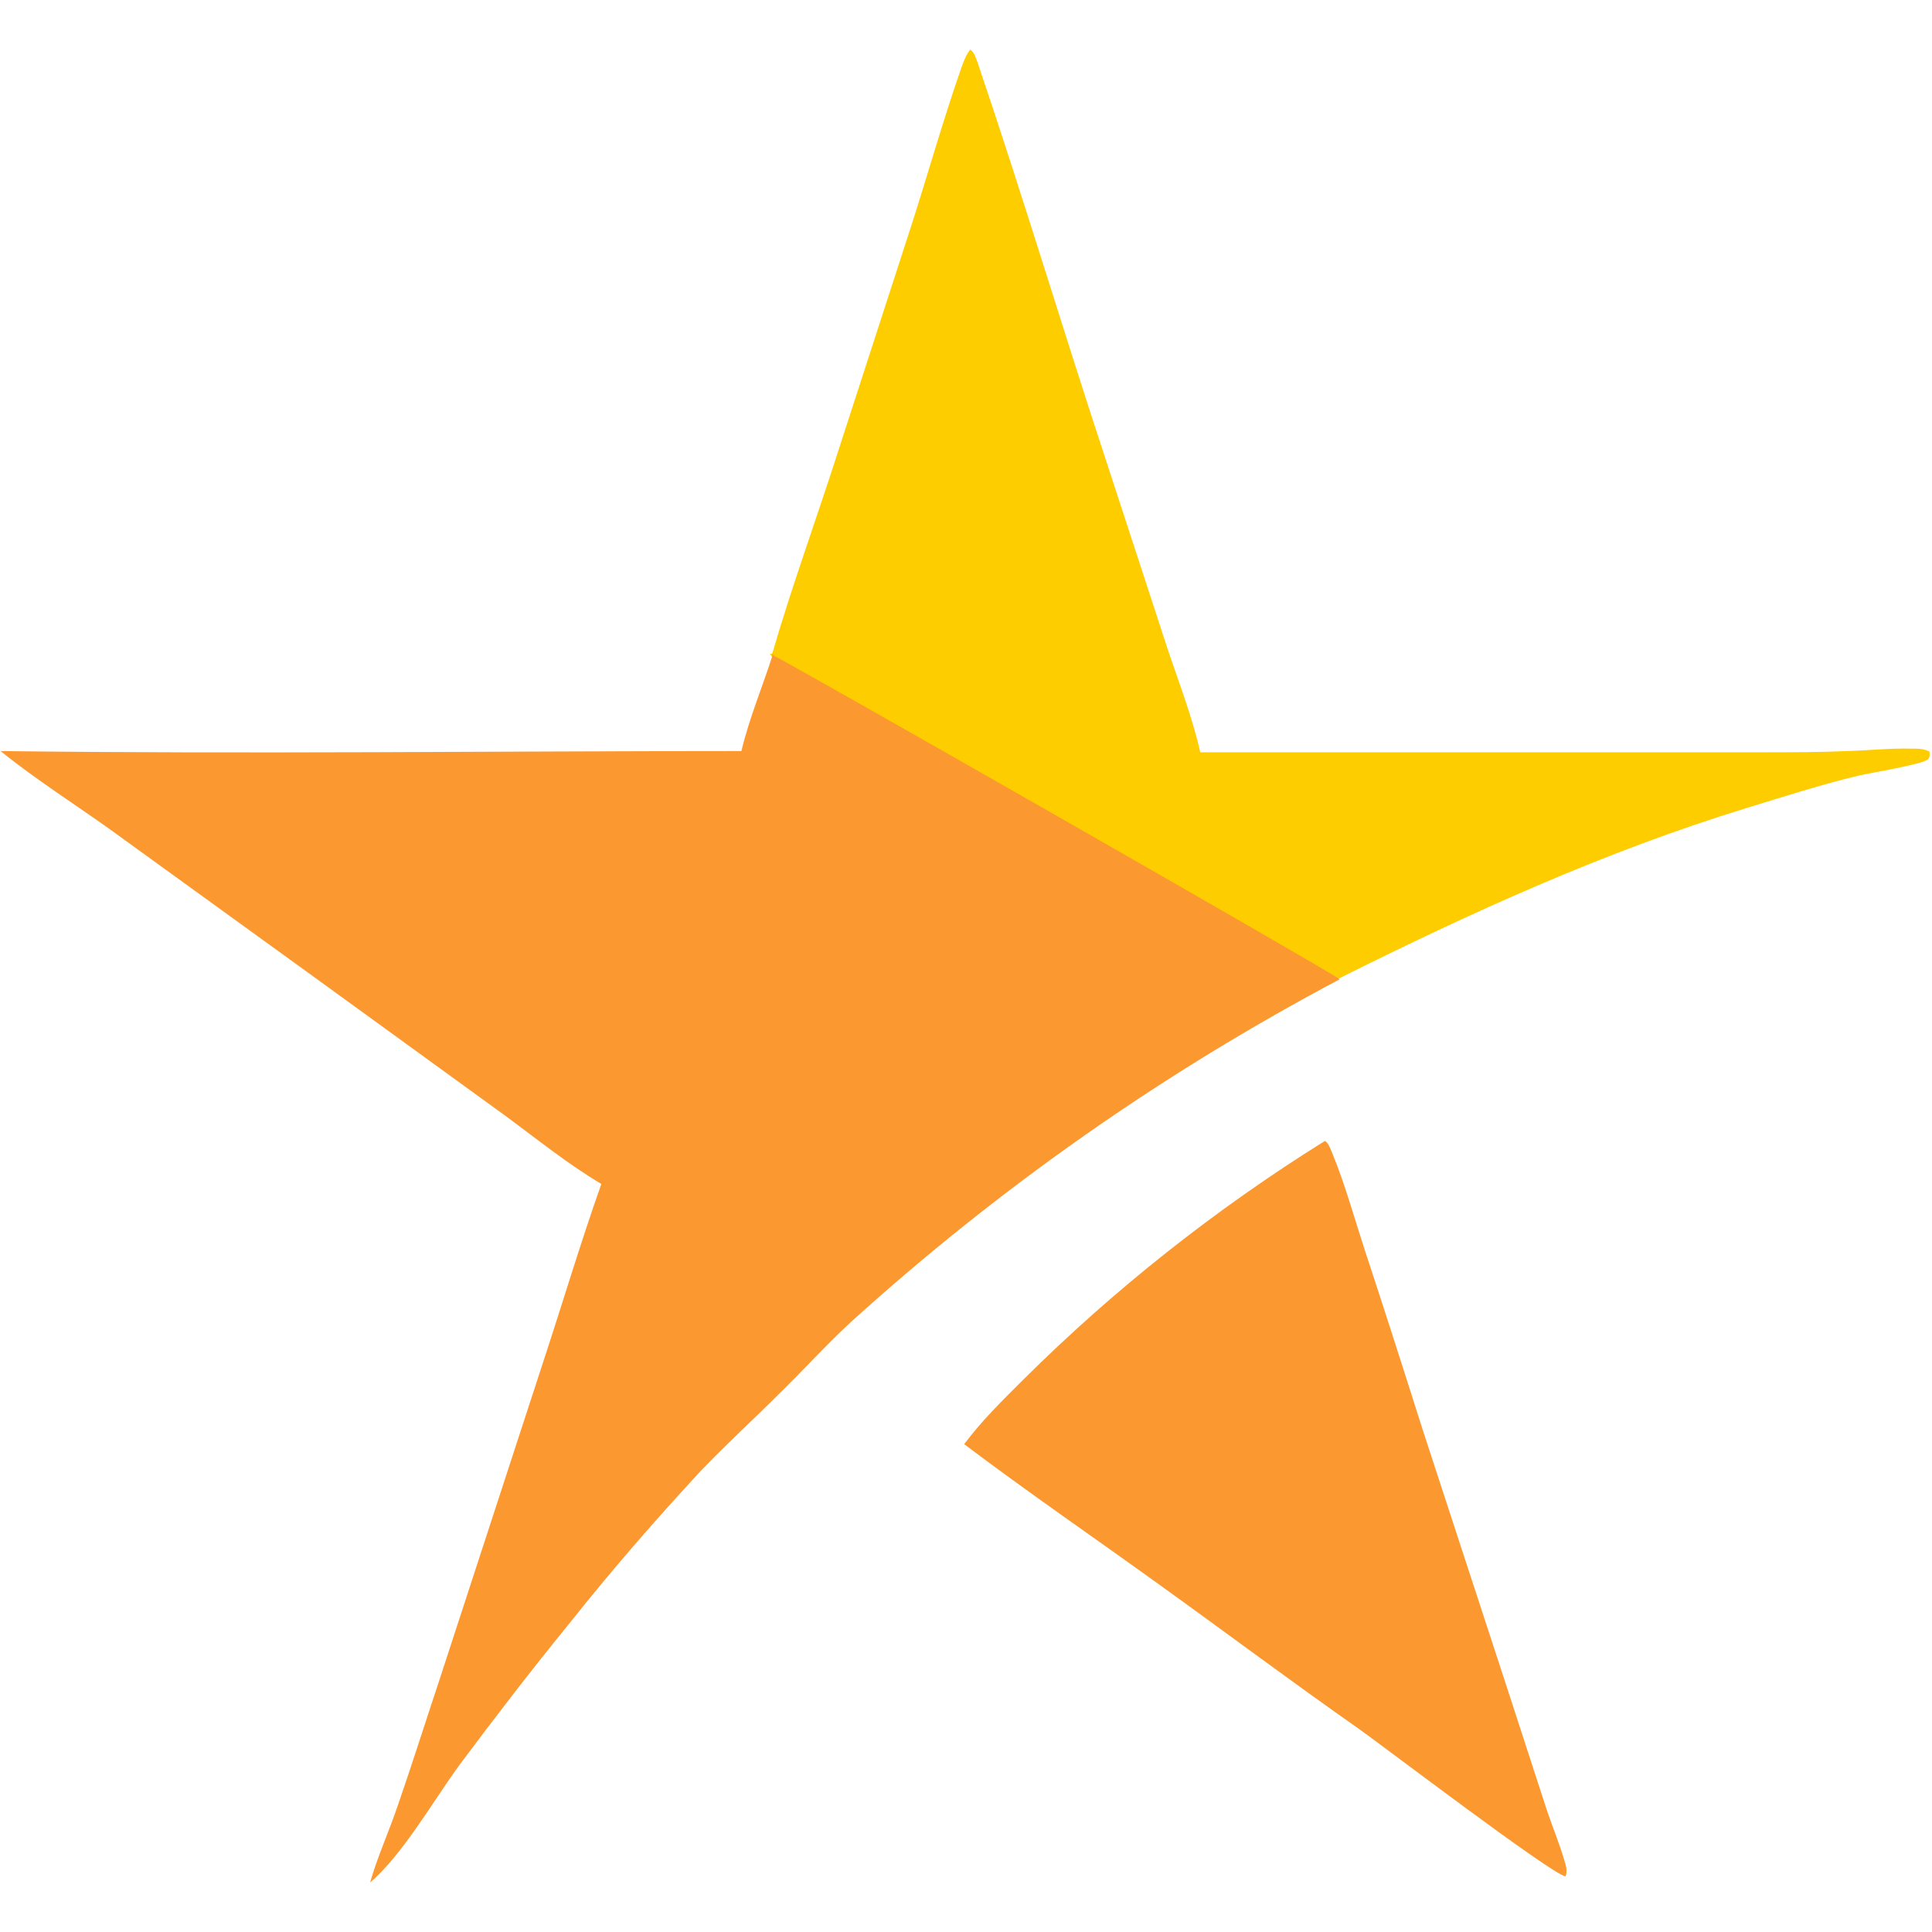
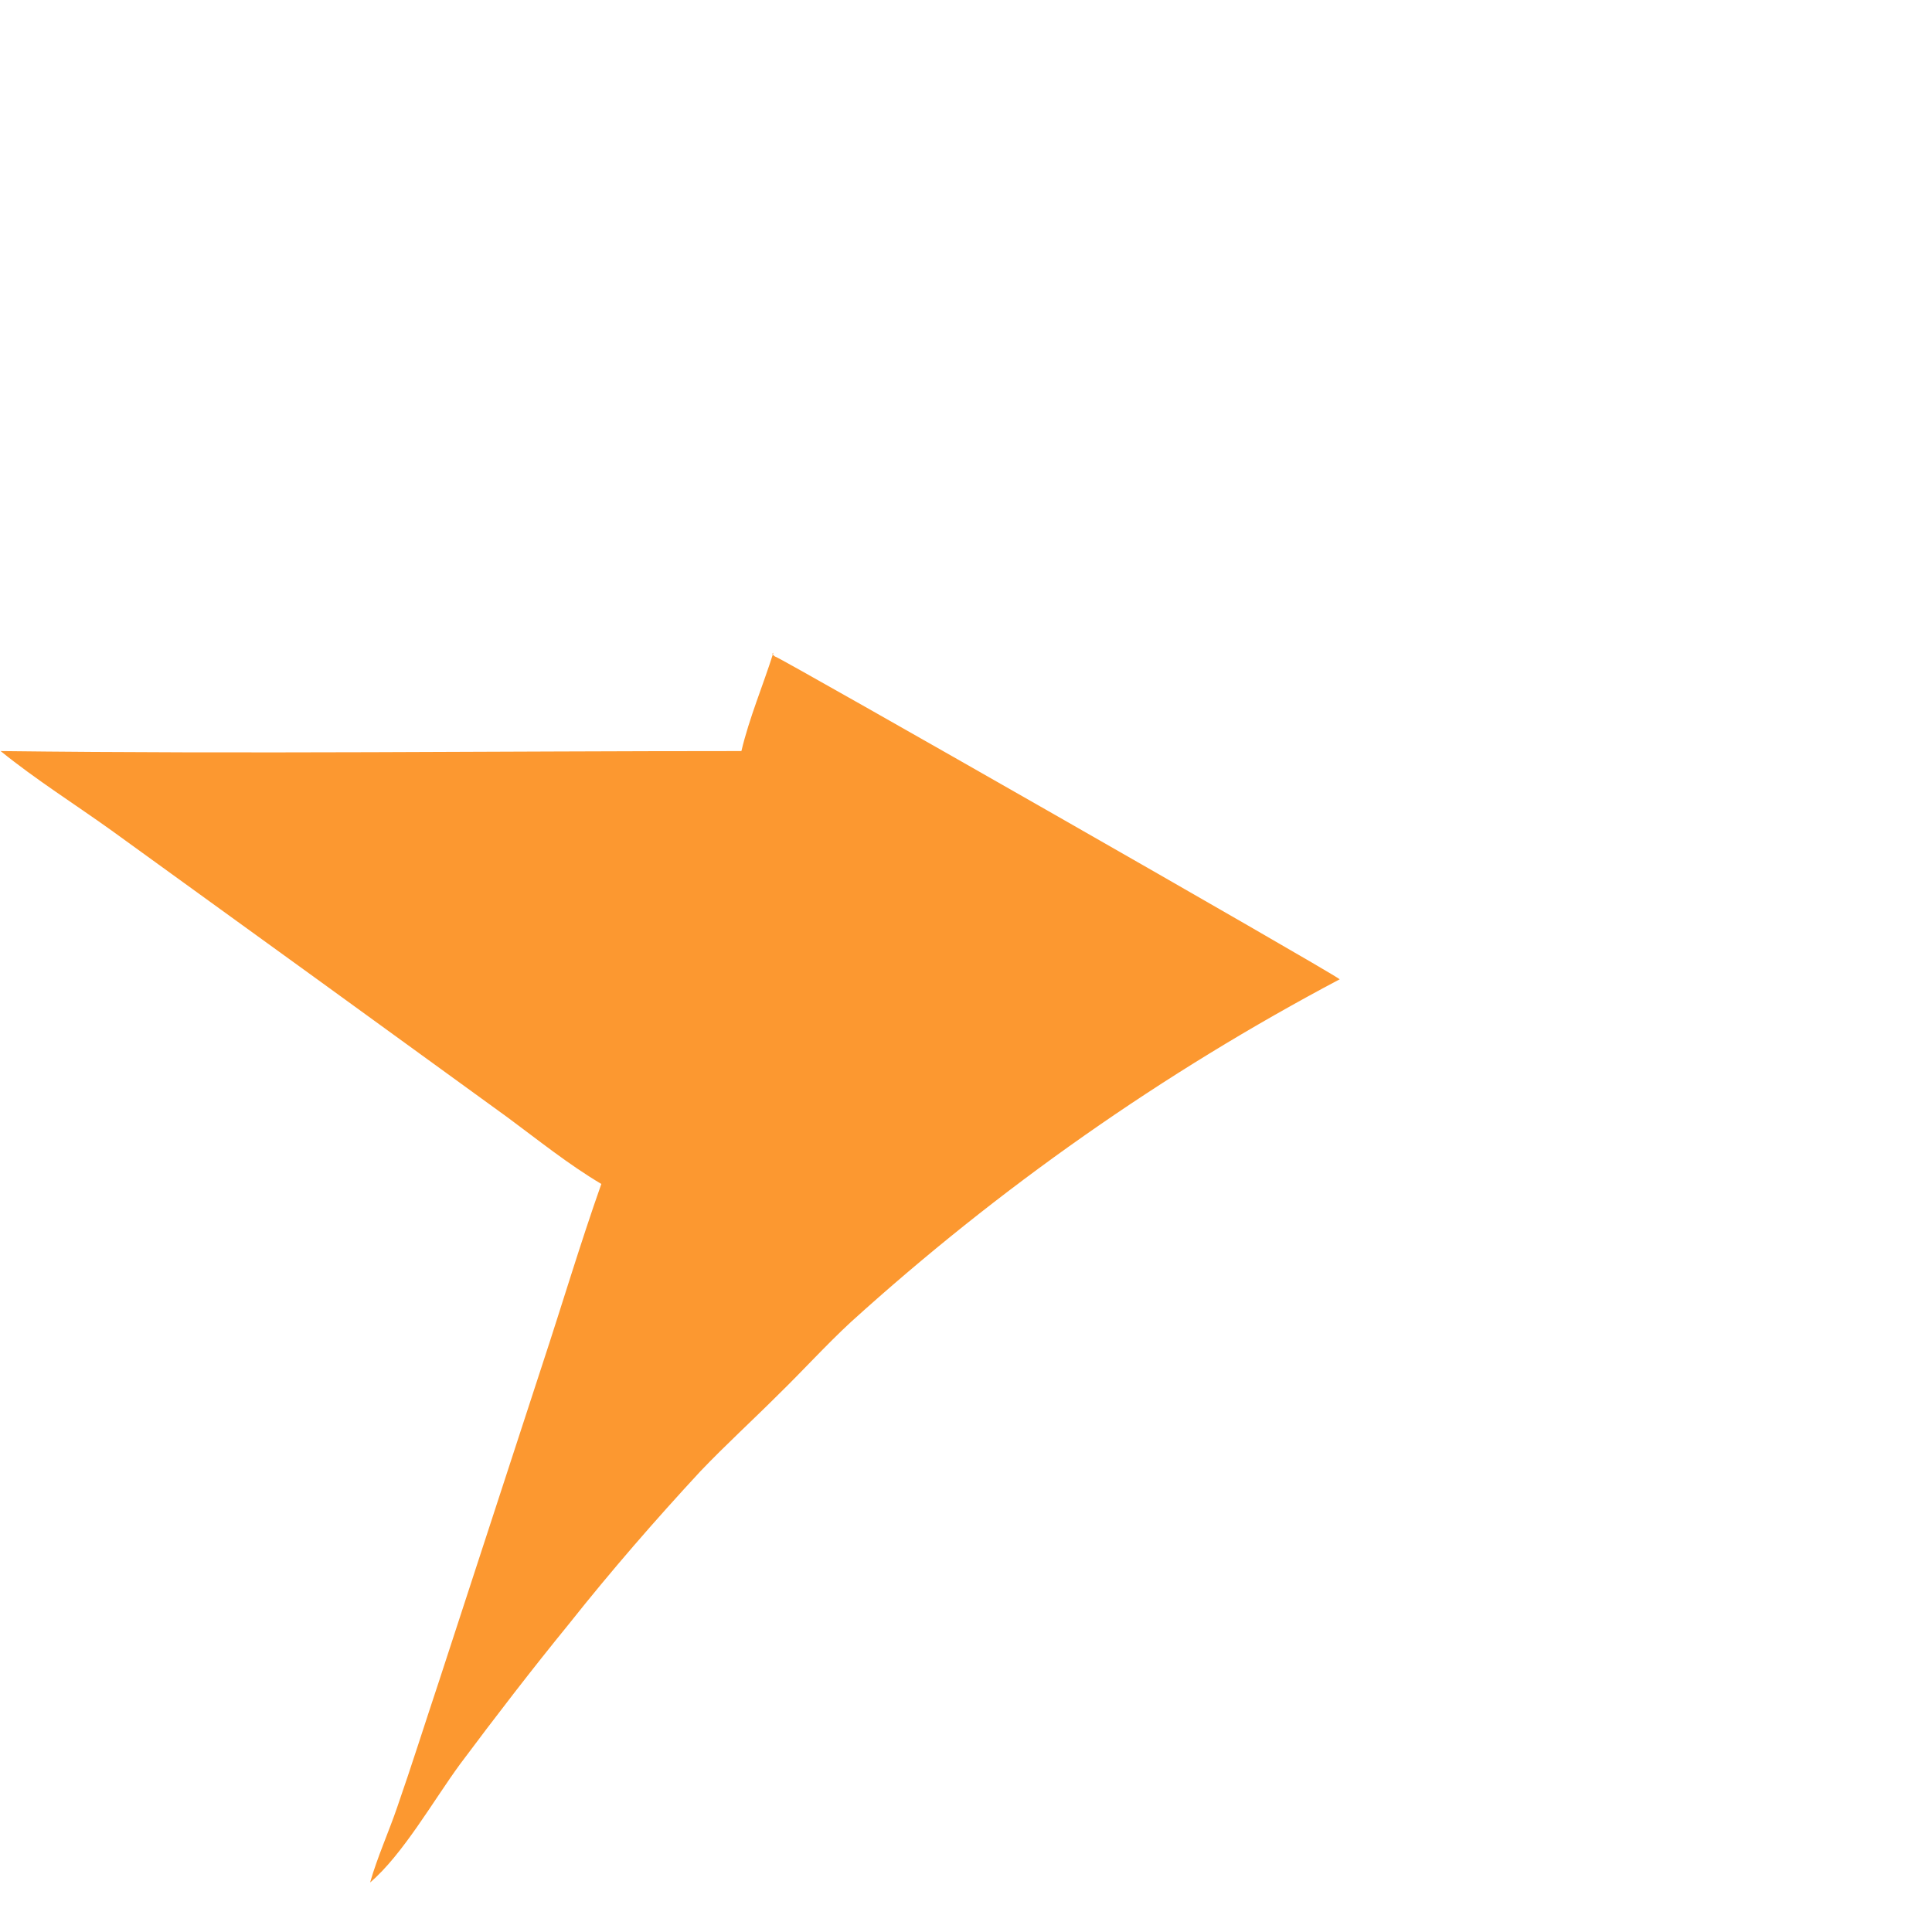
<svg xmlns="http://www.w3.org/2000/svg" id="a" viewBox="0 0 32 32">
  <defs>
    <style>.b{fill:#fecd00;}.c{fill:#fc9830;}</style>
  </defs>
-   <path class="c" d="M21.95,18.9c.06,.04,.09,.14,.12,.21,.21,.51,.36,1.06,.53,1.58,.33,1,.65,2,.97,3.01l1.39,4.25,.66,2.03c.09,.27,.2,.53,.28,.8,.03,.1,.07,.2,.03,.3-.25-.05-2.98-2.13-3.43-2.45-1.1-.77-2.18-1.58-3.28-2.37-1.08-.78-2.19-1.54-3.25-2.34,.29-.39,.64-.73,.98-1.07,1.51-1.5,3.18-2.82,4.99-3.95Z" />
-   <path class="b" d="M12.79,10.83c.33-1.14,.74-2.25,1.1-3.38l1.2-3.7c.28-.87,.53-1.76,.83-2.62,.04-.11,.08-.22,.15-.31,.07,.05,.09,.13,.12,.21,.75,2.21,1.42,4.45,2.15,6.66l.99,3.03c.19,.57,.42,1.16,.55,1.74h9.35c.45,0,.91,0,1.36-.02,.36-.01,.72-.05,1.08-.04,.1,0,.2,0,.29,.05v.08s-.02,.04-.03,.05c-.1,.08-.93,.22-1.12,.26-.63,.15-1.25,.35-1.87,.54-2.35,.72-4.59,1.74-6.79,2.84-.19-.15-9.25-5.32-9.34-5.34-.03,0-.04-.03-.06-.05Z" />
  <path class="c" d="M12.79,10.83s.03,.04,.06,.05c.09,.02,9.15,5.19,9.34,5.34-2.93,1.55-5.65,3.46-8.1,5.68-.41,.38-.79,.8-1.19,1.19-.43,.43-.88,.84-1.3,1.28-.75,.81-1.48,1.65-2.17,2.52-.62,.76-1.22,1.54-1.81,2.33-.44,.6-.95,1.5-1.49,1.96,.12-.42,.31-.84,.45-1.25,.24-.69,.46-1.39,.69-2.08l1.71-5.24c.33-1,.63-2.01,.98-3-.54-.32-1.05-.73-1.55-1.1l-3.17-2.3-3.4-2.46c-.6-.43-1.25-.84-1.83-1.31,4.09,.05,8.18,0,12.27,0,.13-.55,.36-1.09,.53-1.63Z" />
</svg>